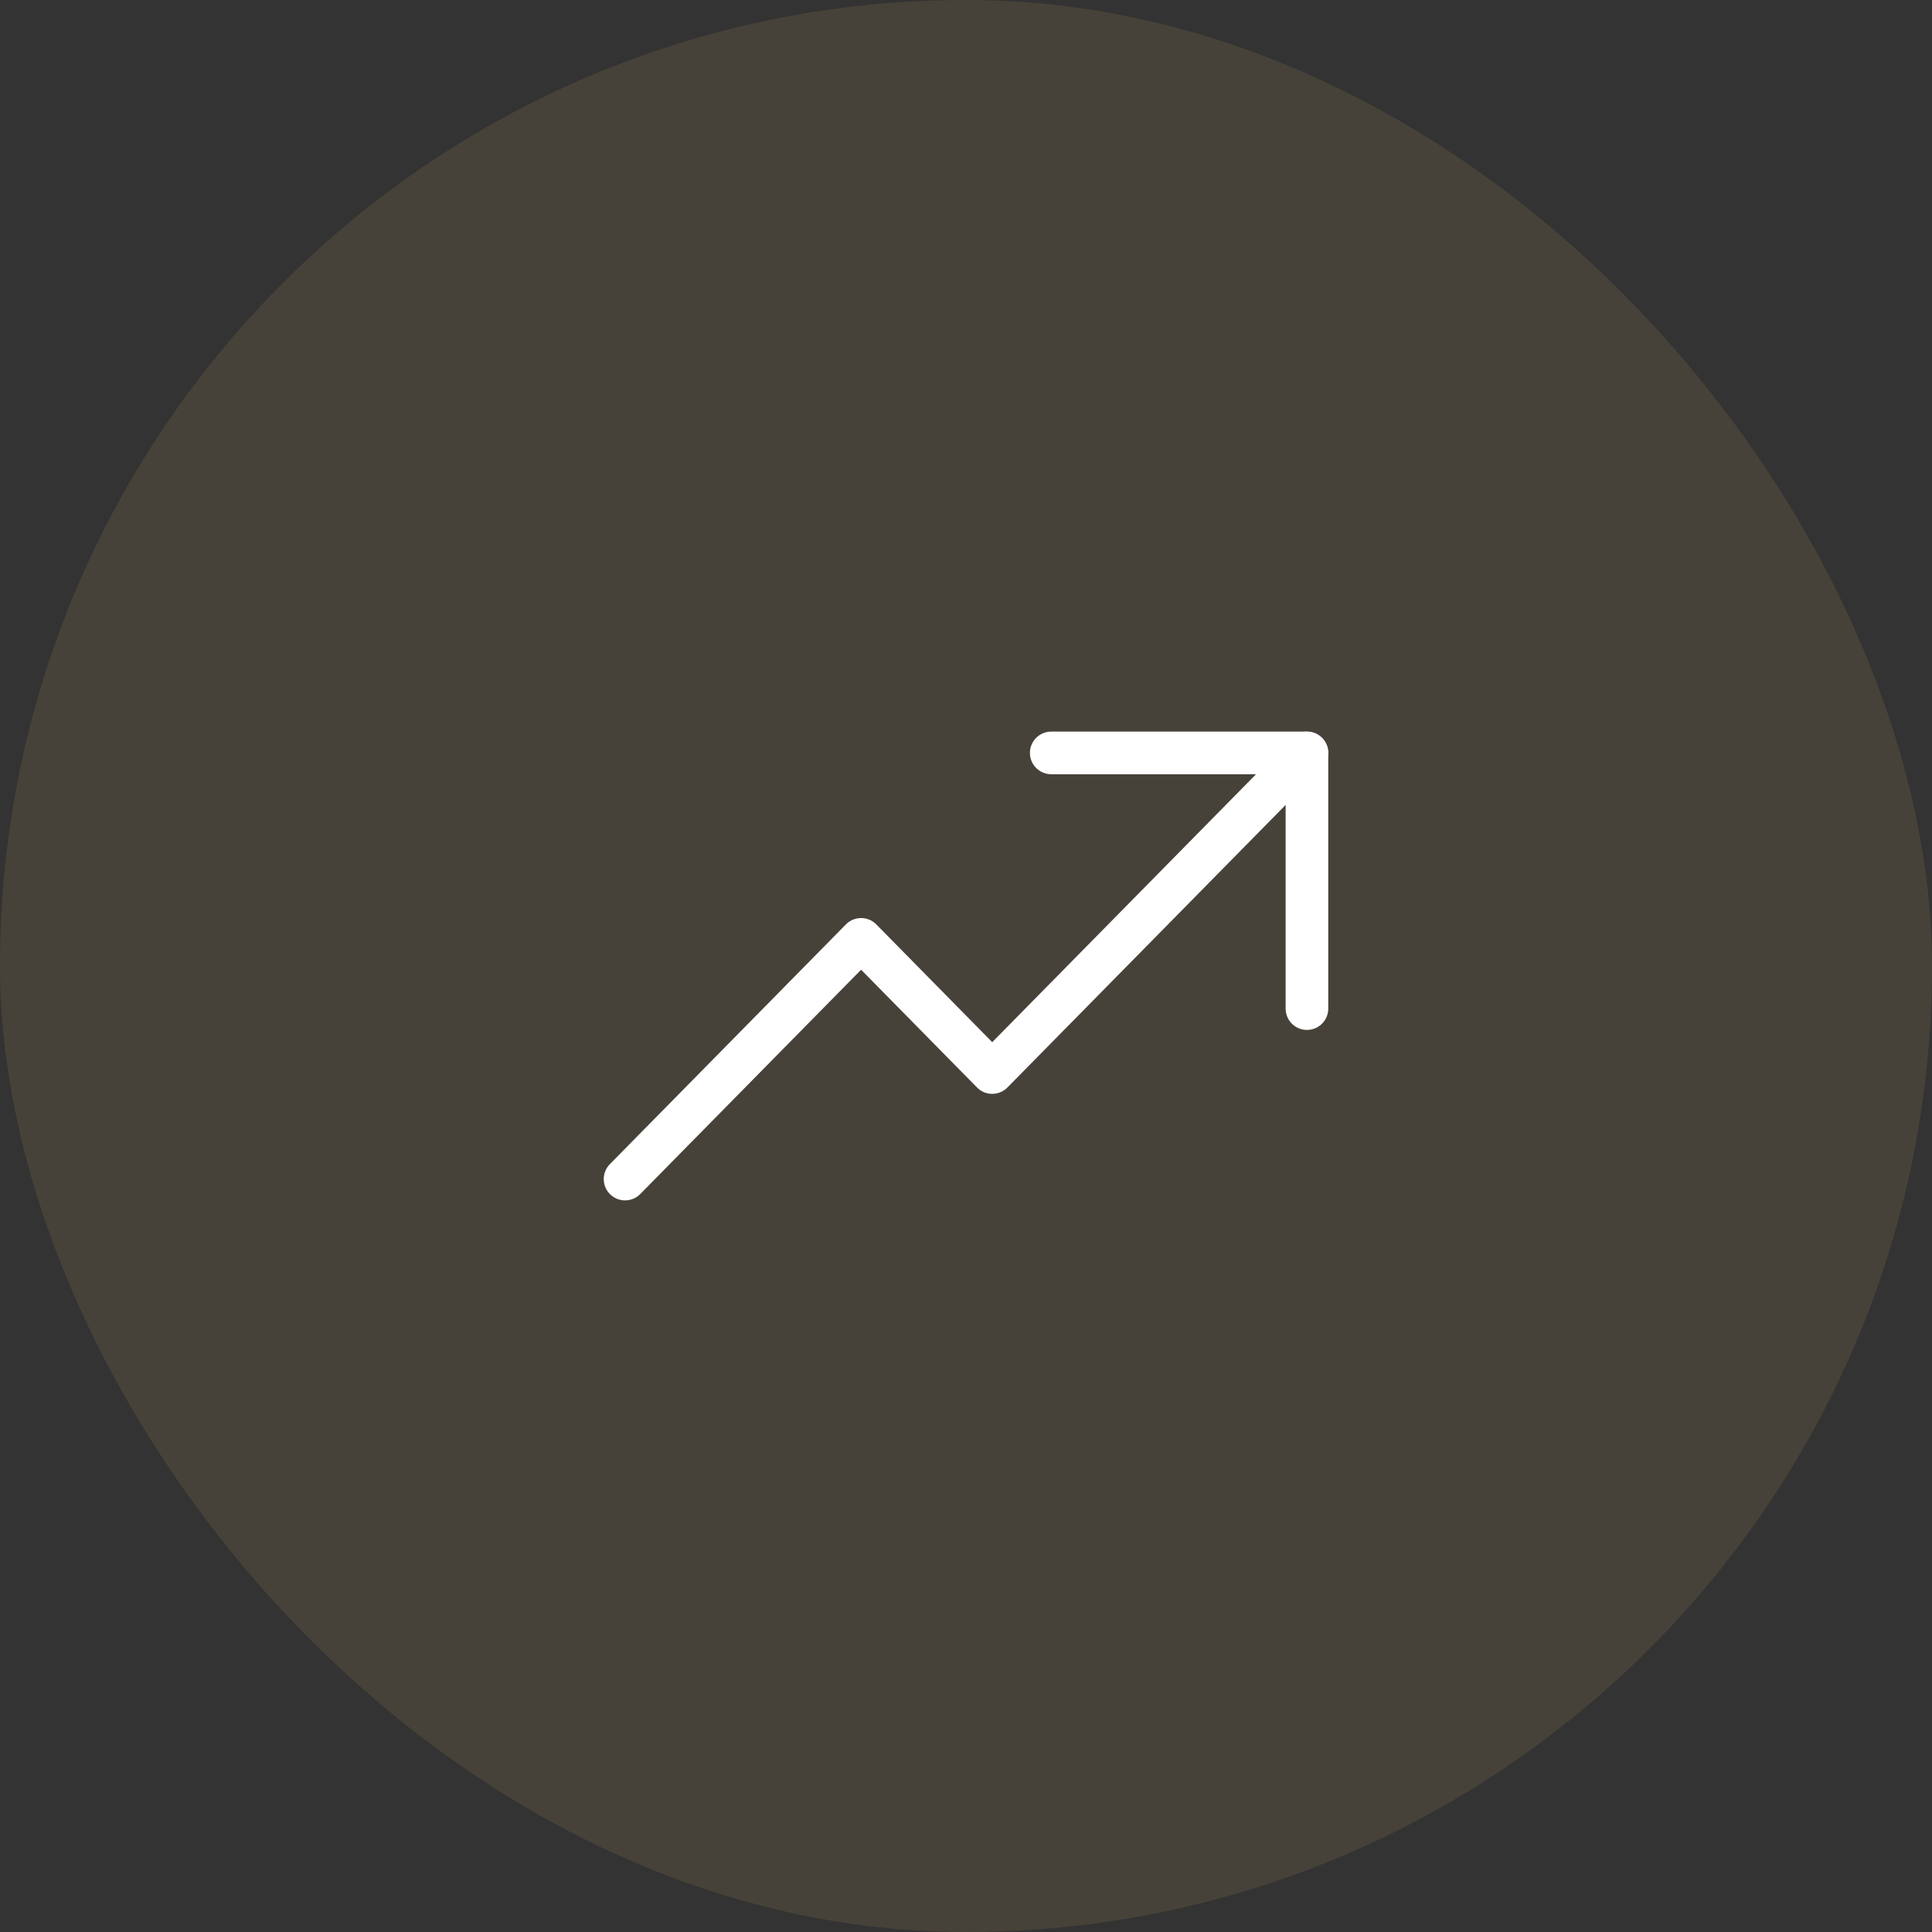
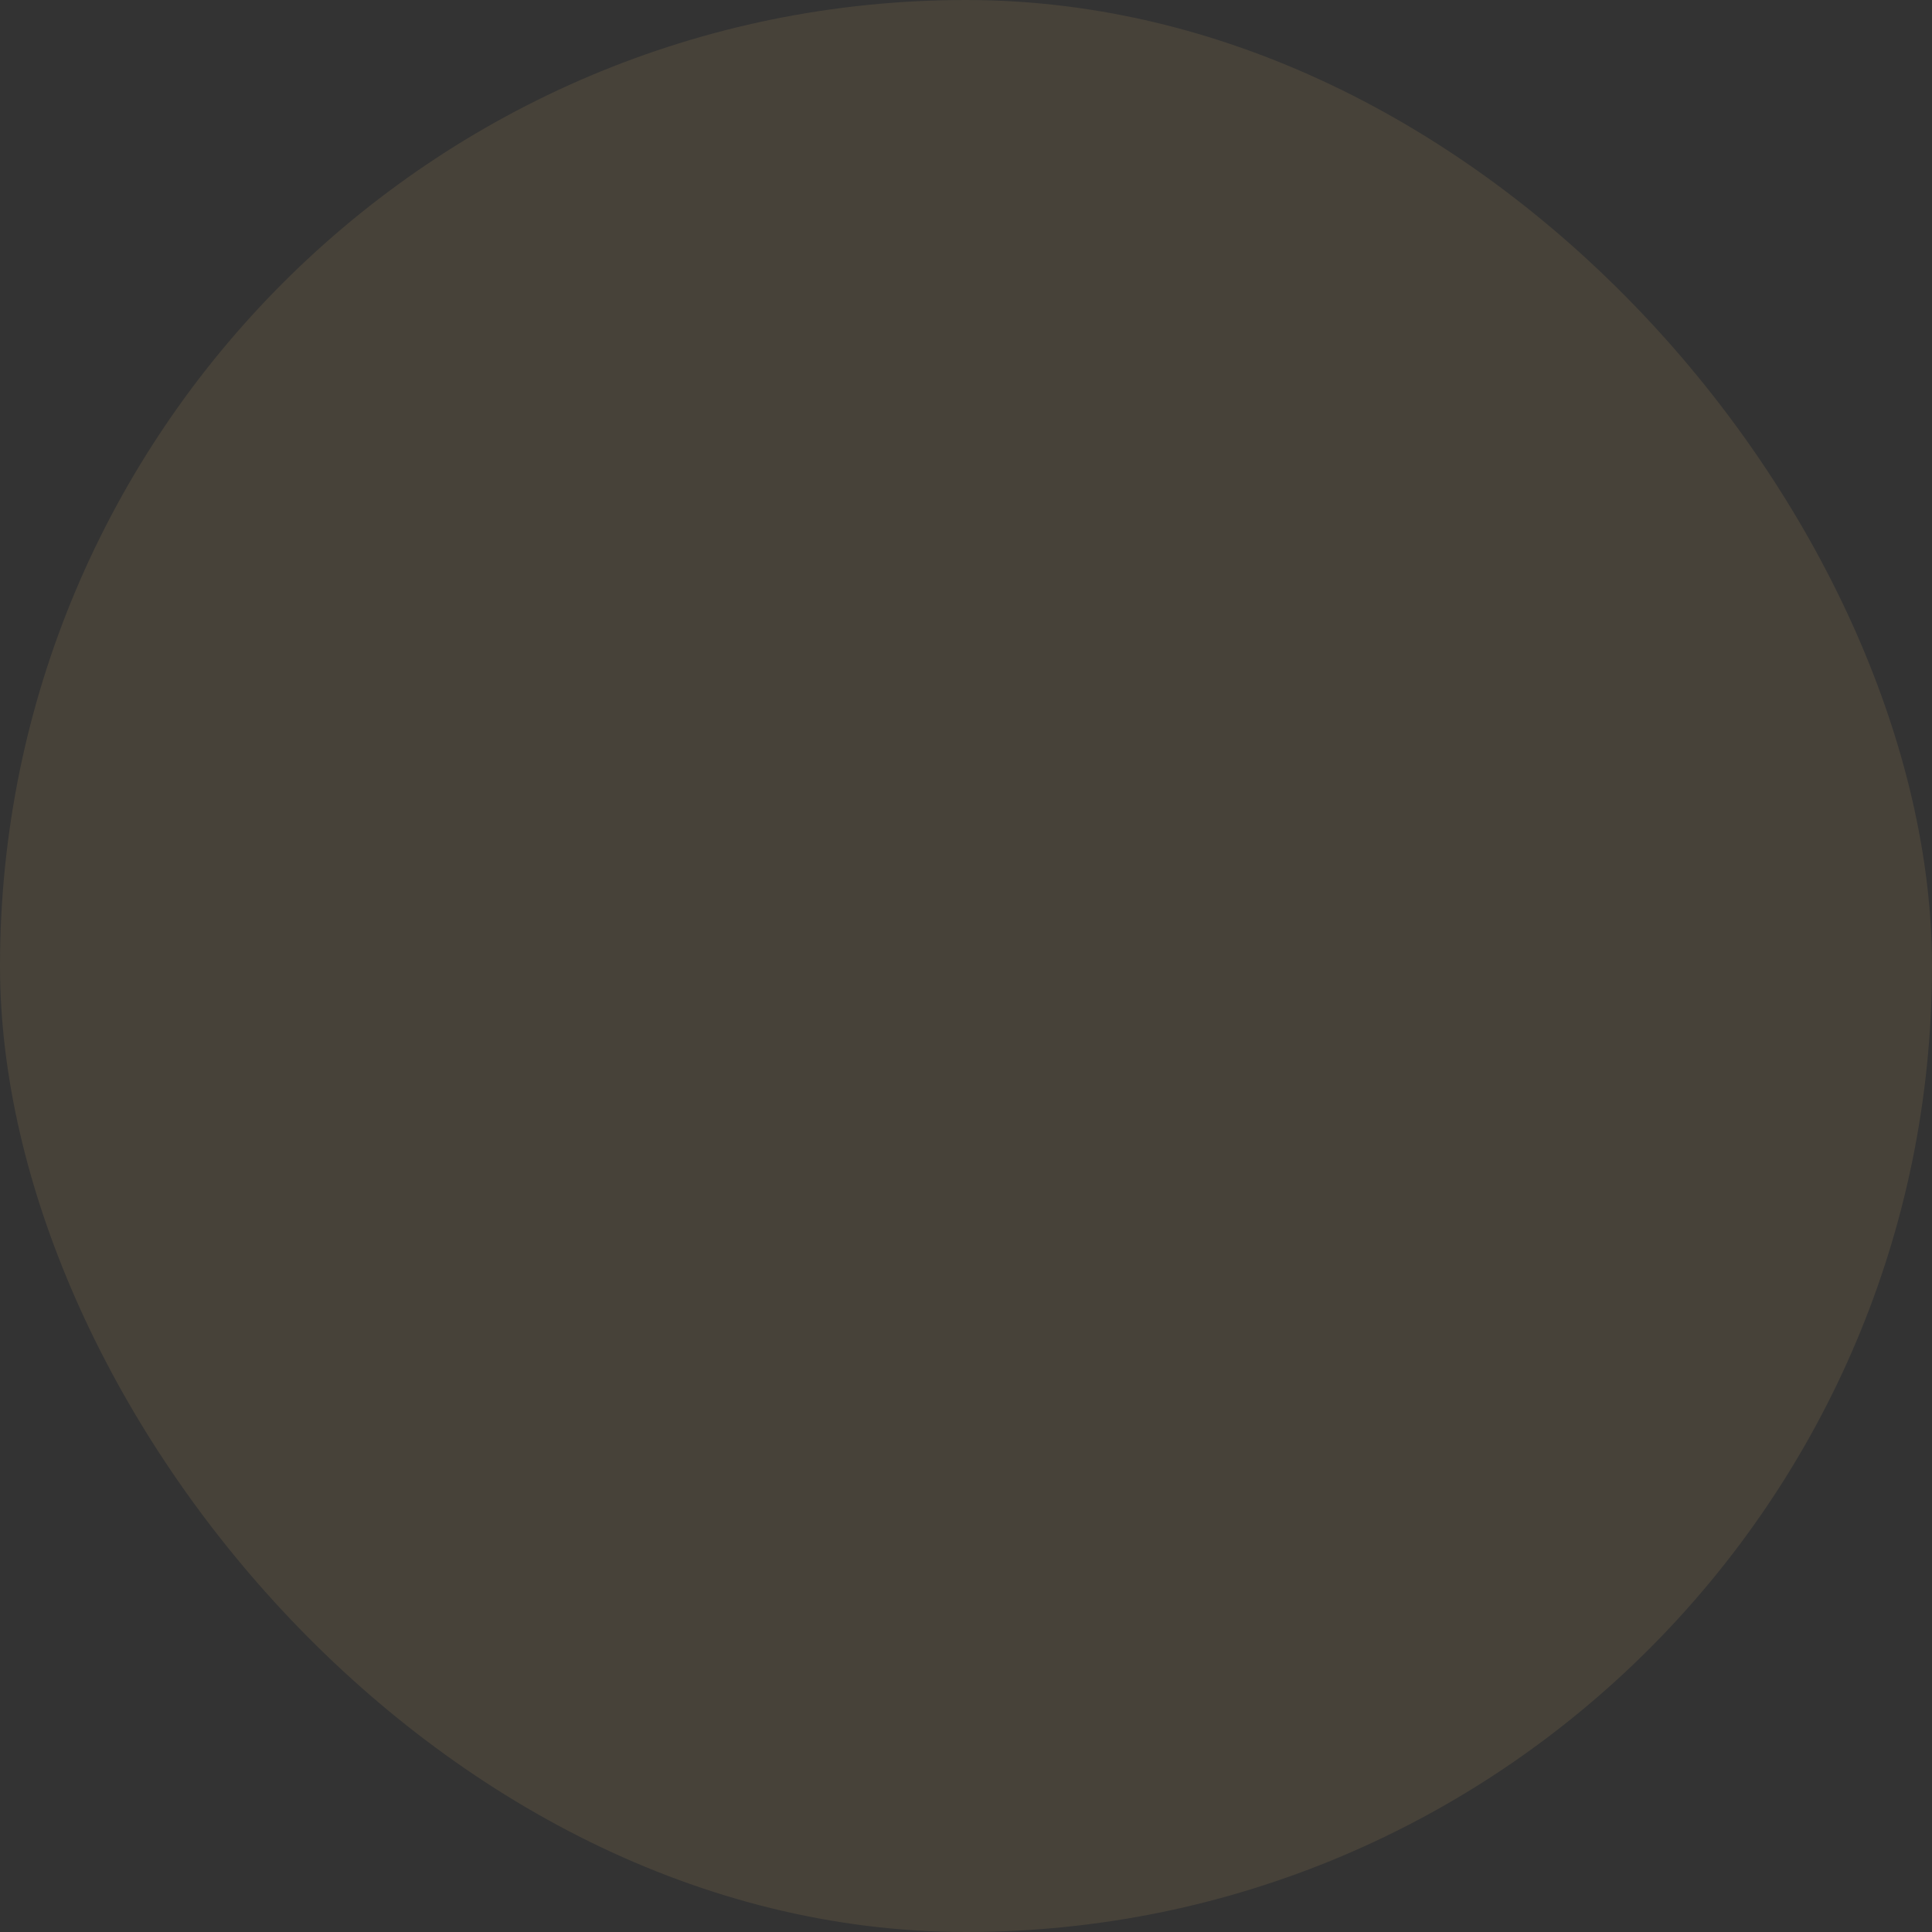
<svg xmlns="http://www.w3.org/2000/svg" width="68" height="68" viewBox="0 0 68 68" fill="none">
  <rect x="0" y="0" width="68" height="68" fill="#333333" stroke="none" />
  <rect width="68" height="68" rx="34" fill="#FFCB74" fill-opacity="0.1" />
-   <path d="M46 26.5L34.923 37.75L30.308 33.062L22 41.5" stroke="white" stroke-width="1.5" stroke-linecap="round" stroke-linejoin="round" />
-   <path d="M46 35.5V26.5H37" stroke="white" stroke-width="1.5" stroke-linecap="round" stroke-linejoin="round" />
</svg>